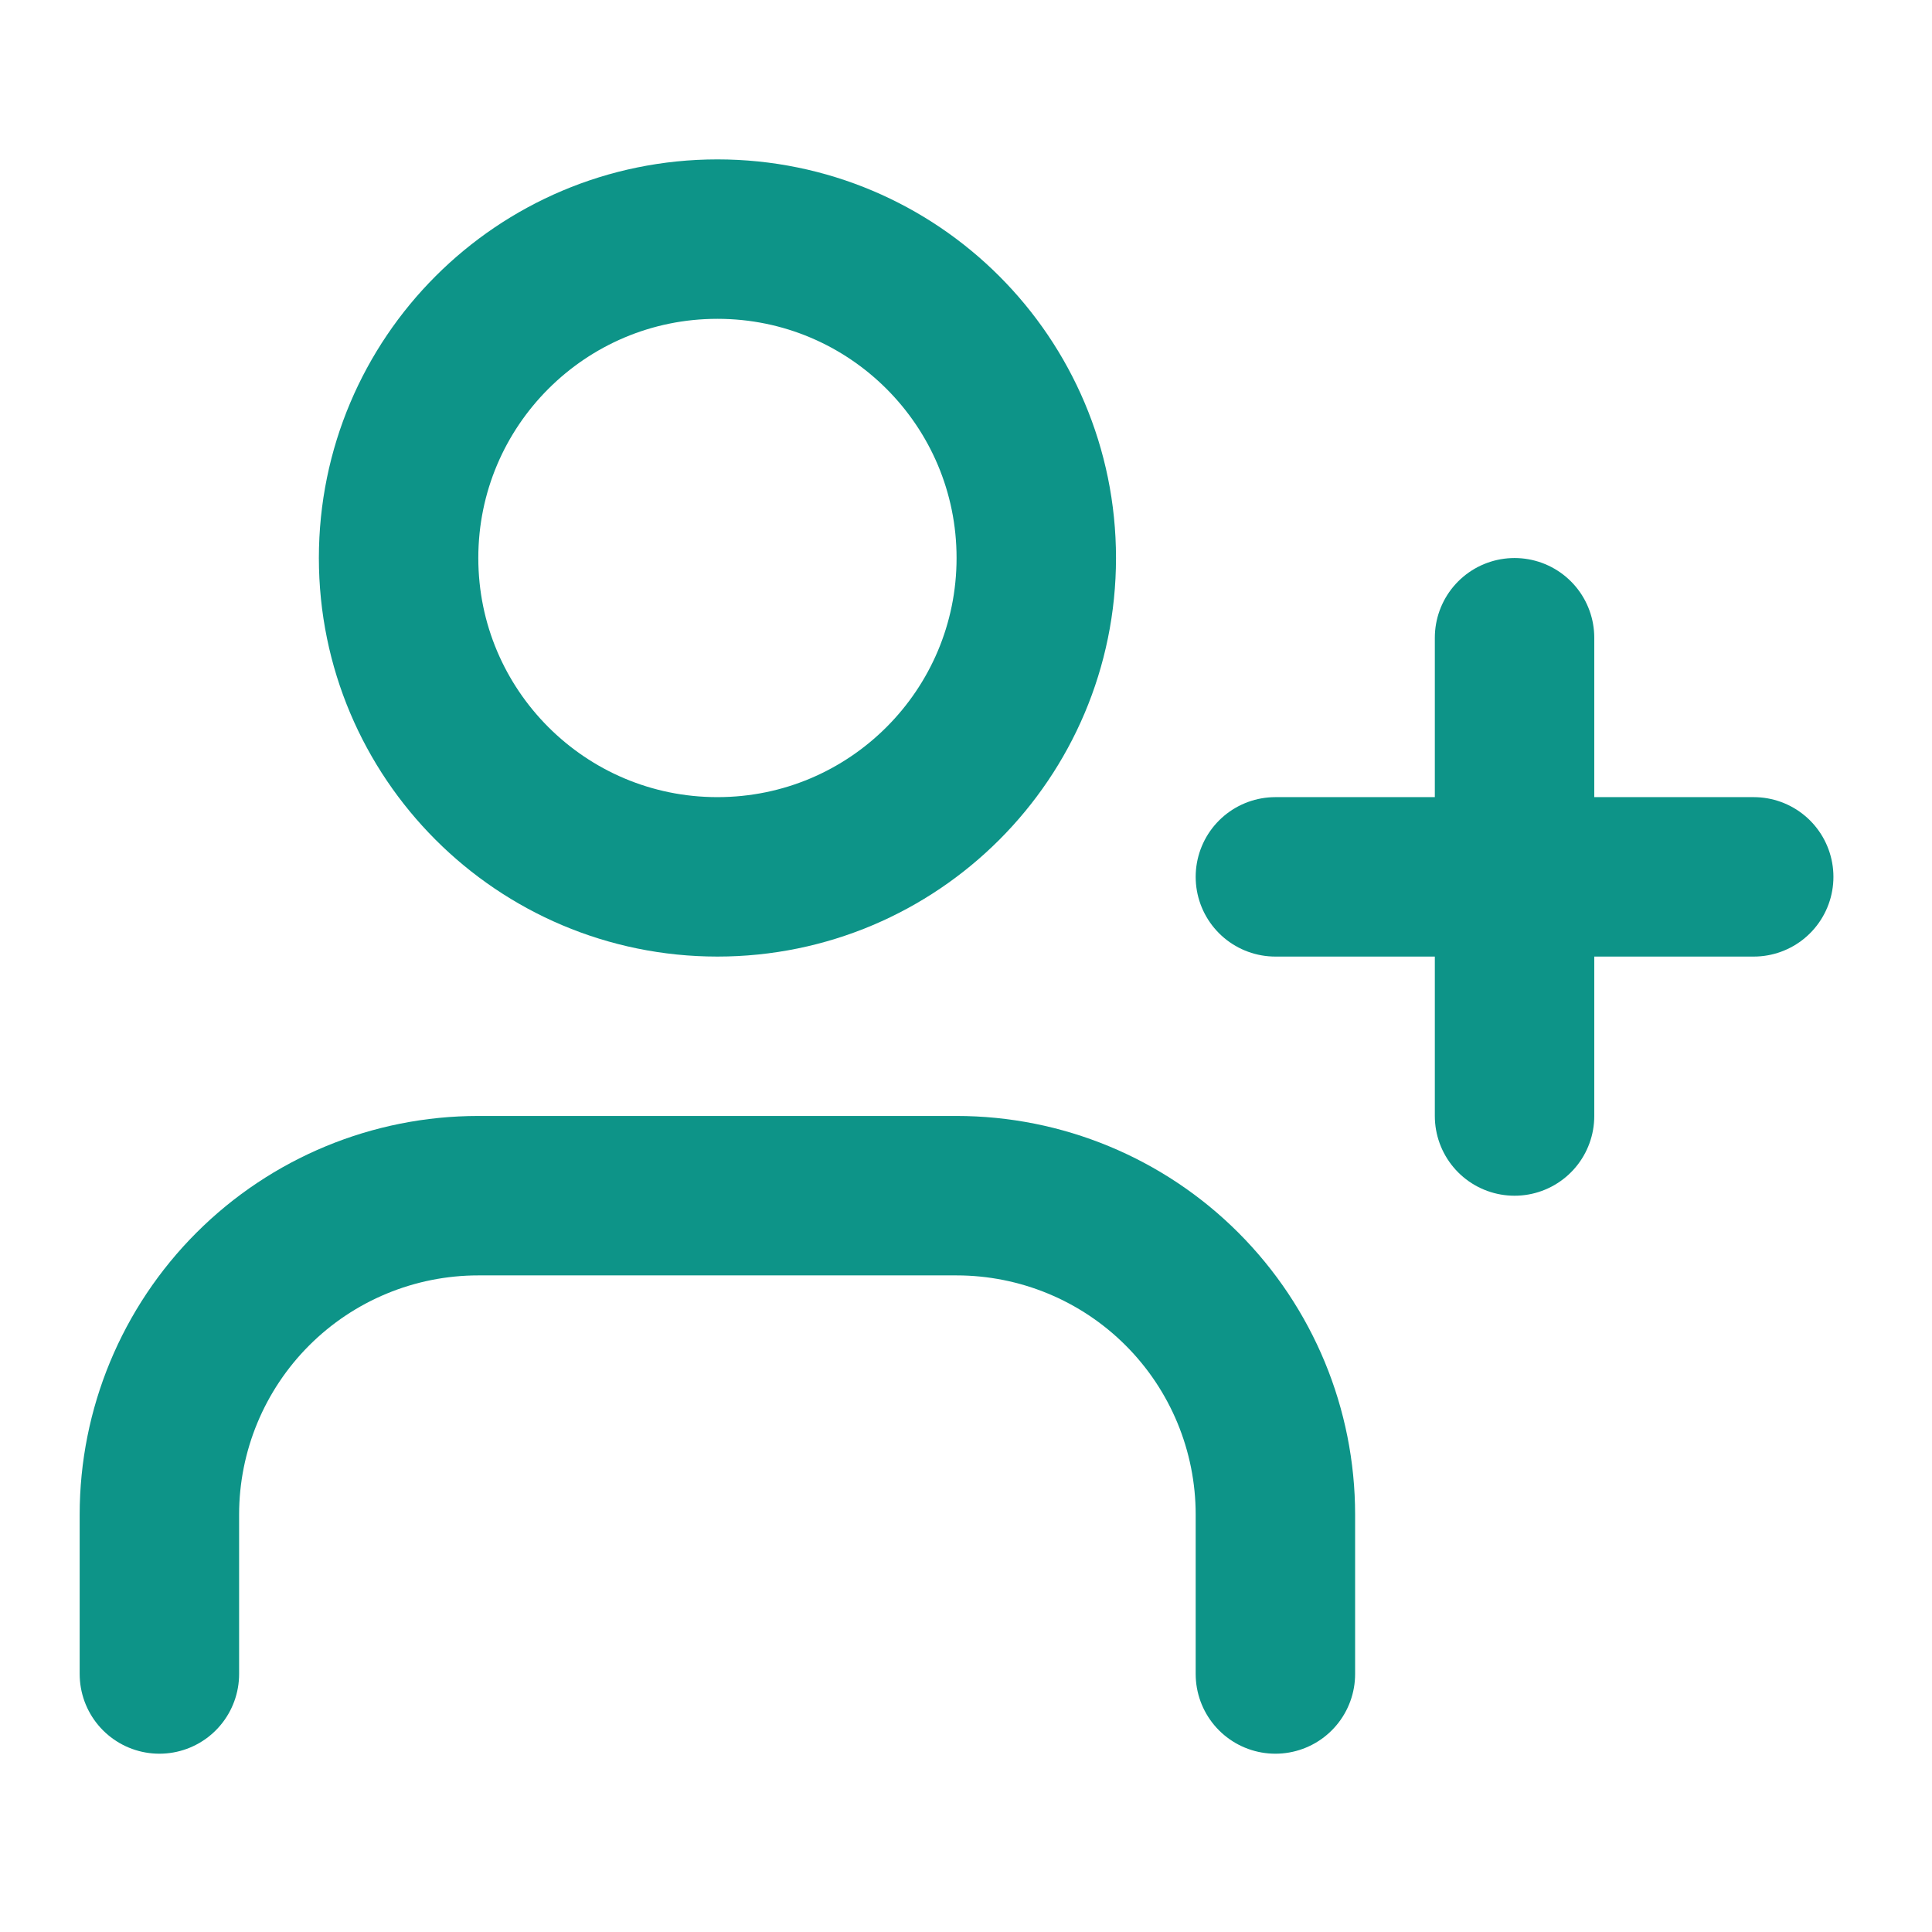
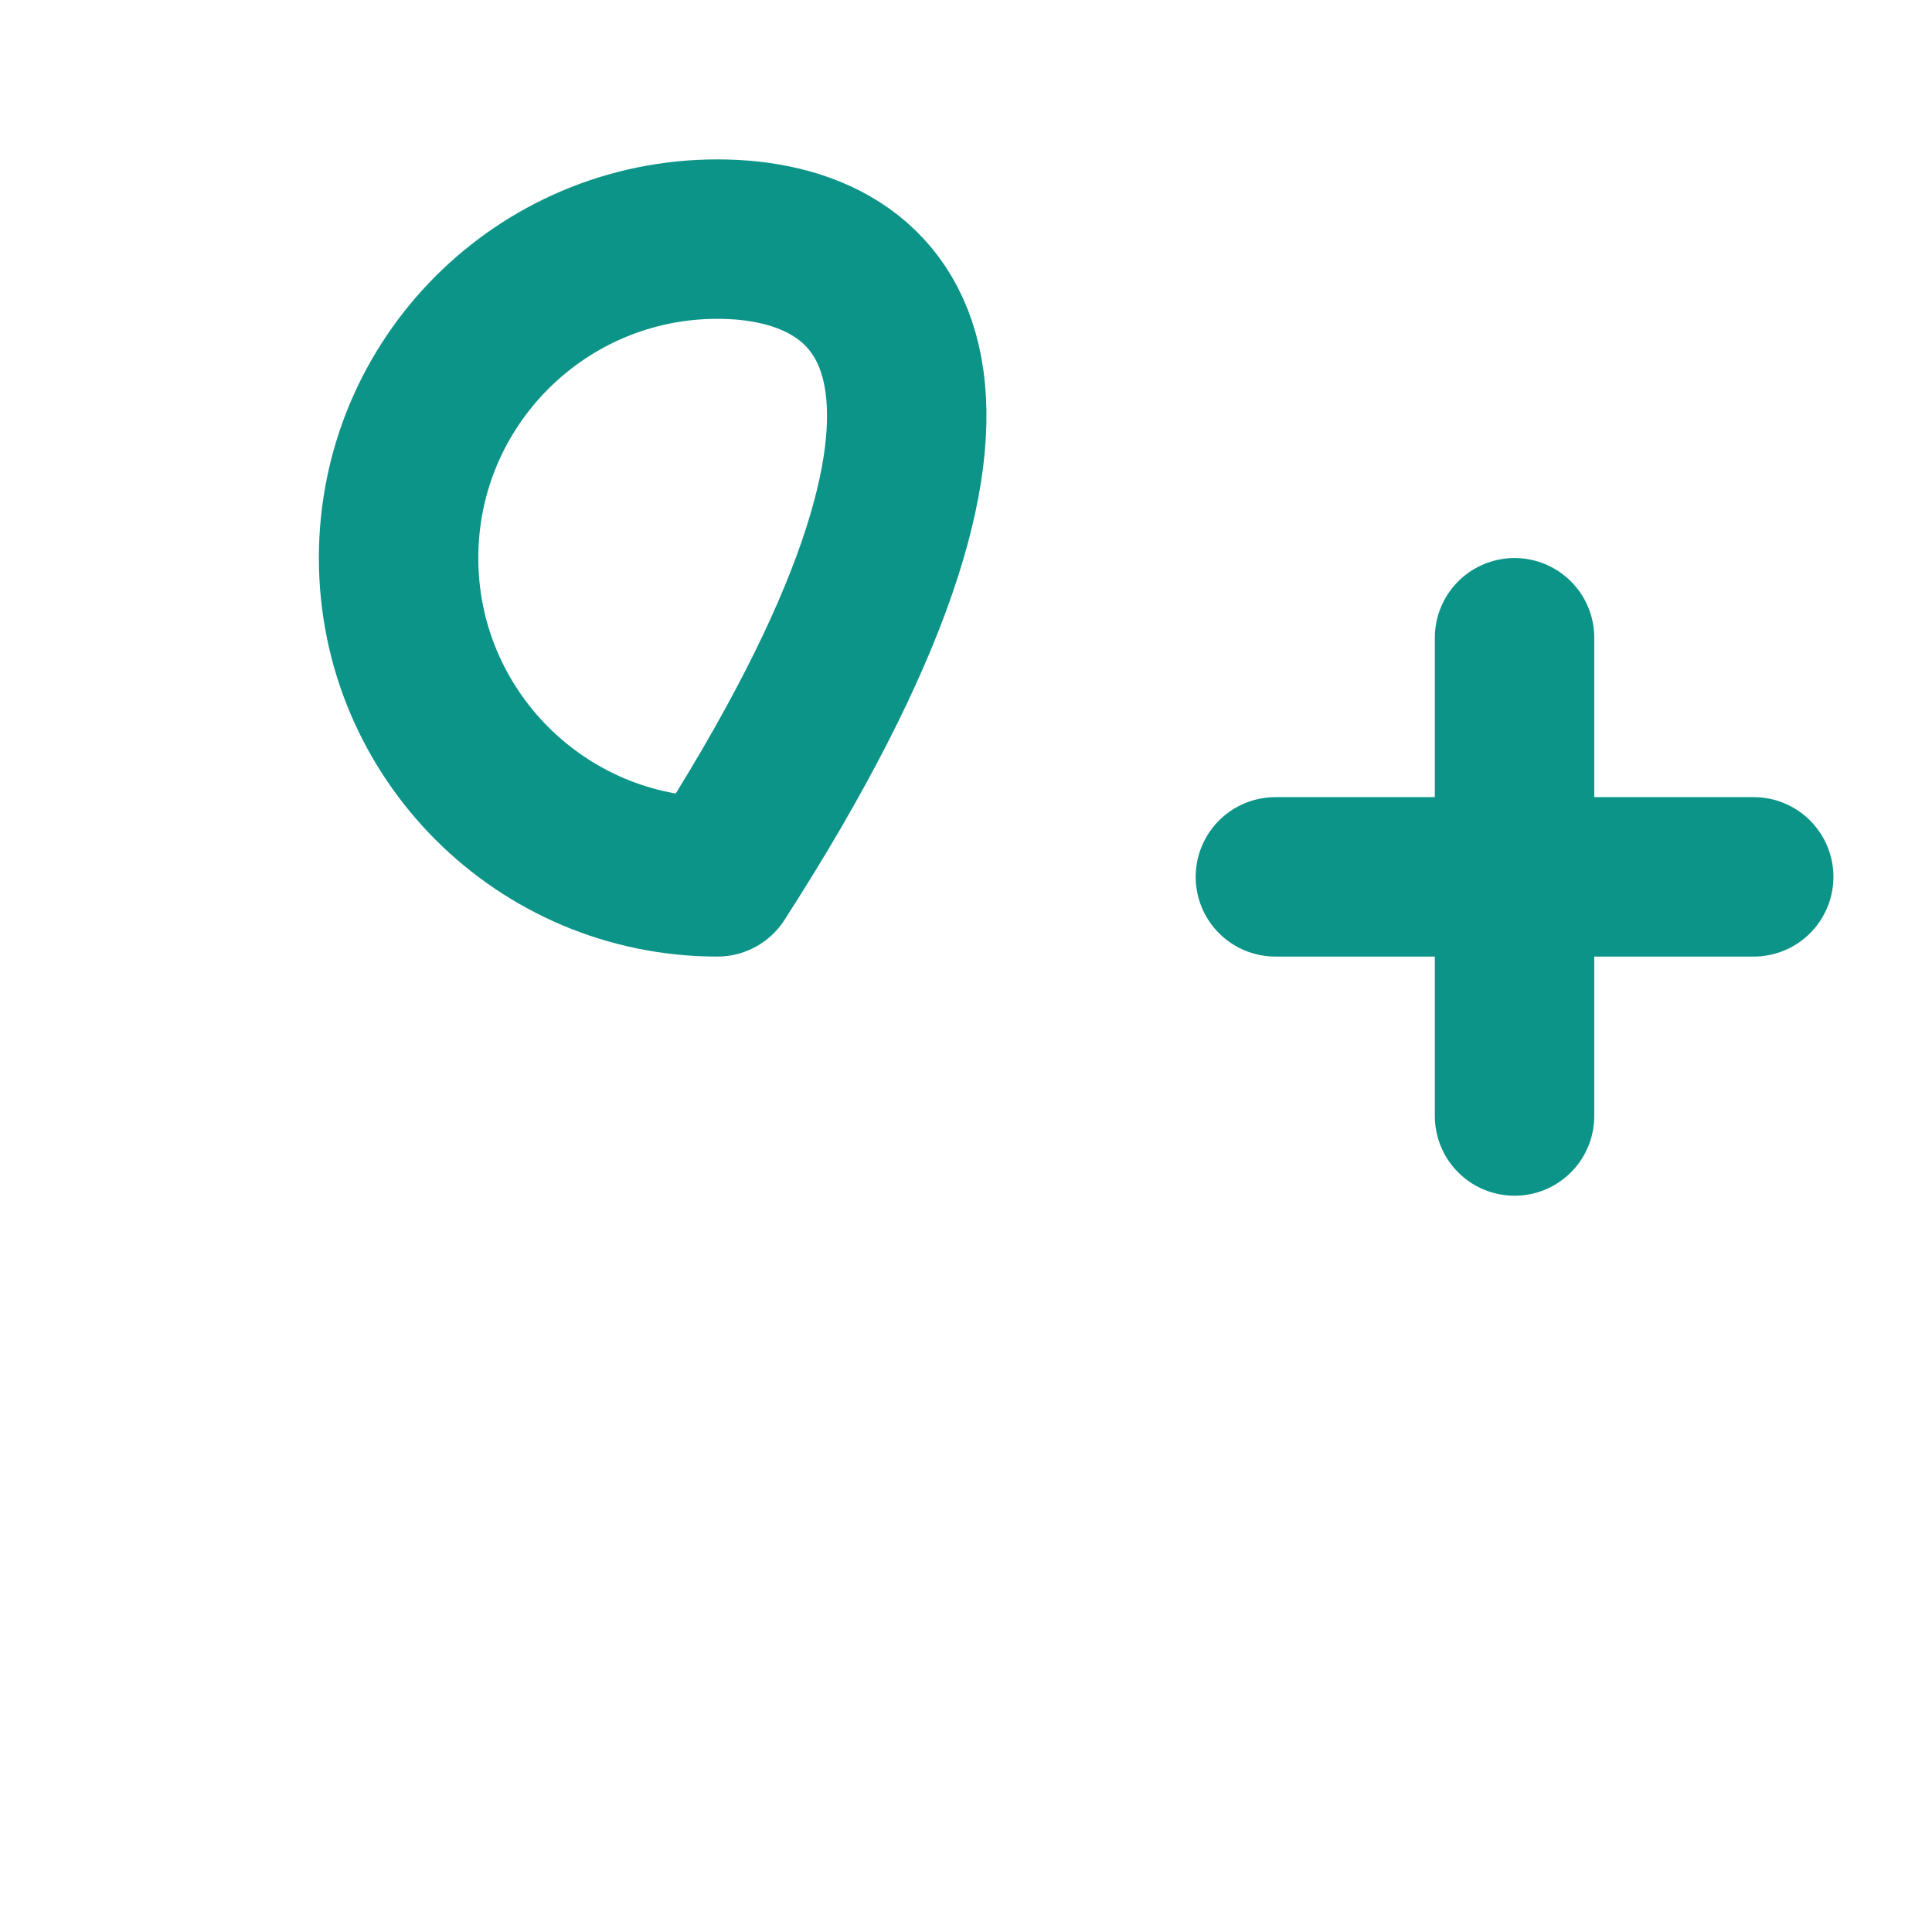
<svg xmlns="http://www.w3.org/2000/svg" width="42" height="42" viewBox="0 0 42 42" fill="none">
-   <path d="M27.726 36.391V32.925C27.726 31.086 26.996 29.323 25.696 28.023C24.396 26.723 22.633 25.993 20.794 25.993H10.397C8.559 25.993 6.796 26.723 5.496 28.023C4.196 29.323 3.465 31.086 3.465 32.925V36.391" stroke="#0D9488" stroke-width="3.466" stroke-linecap="round" stroke-linejoin="round" />
-   <path d="M15.596 19.062C19.425 19.062 22.528 15.958 22.528 12.13C22.528 8.302 19.425 5.198 15.596 5.198C11.768 5.198 8.665 8.302 8.665 12.13C8.665 15.958 11.768 19.062 15.596 19.062Z" stroke="#0D9488" stroke-width="3.466" stroke-linecap="round" stroke-linejoin="round" />
+   <path d="M15.596 19.062C22.528 8.302 19.425 5.198 15.596 5.198C11.768 5.198 8.665 8.302 8.665 12.13C8.665 15.958 11.768 19.062 15.596 19.062Z" stroke="#0D9488" stroke-width="3.466" stroke-linecap="round" stroke-linejoin="round" />
  <path d="M32.925 13.864V24.261" stroke="#0D9488" stroke-width="3.466" stroke-linecap="round" stroke-linejoin="round" />
  <path d="M38.124 19.062H27.726" stroke="#0D9488" stroke-width="3.466" stroke-linecap="round" stroke-linejoin="round" />
</svg>